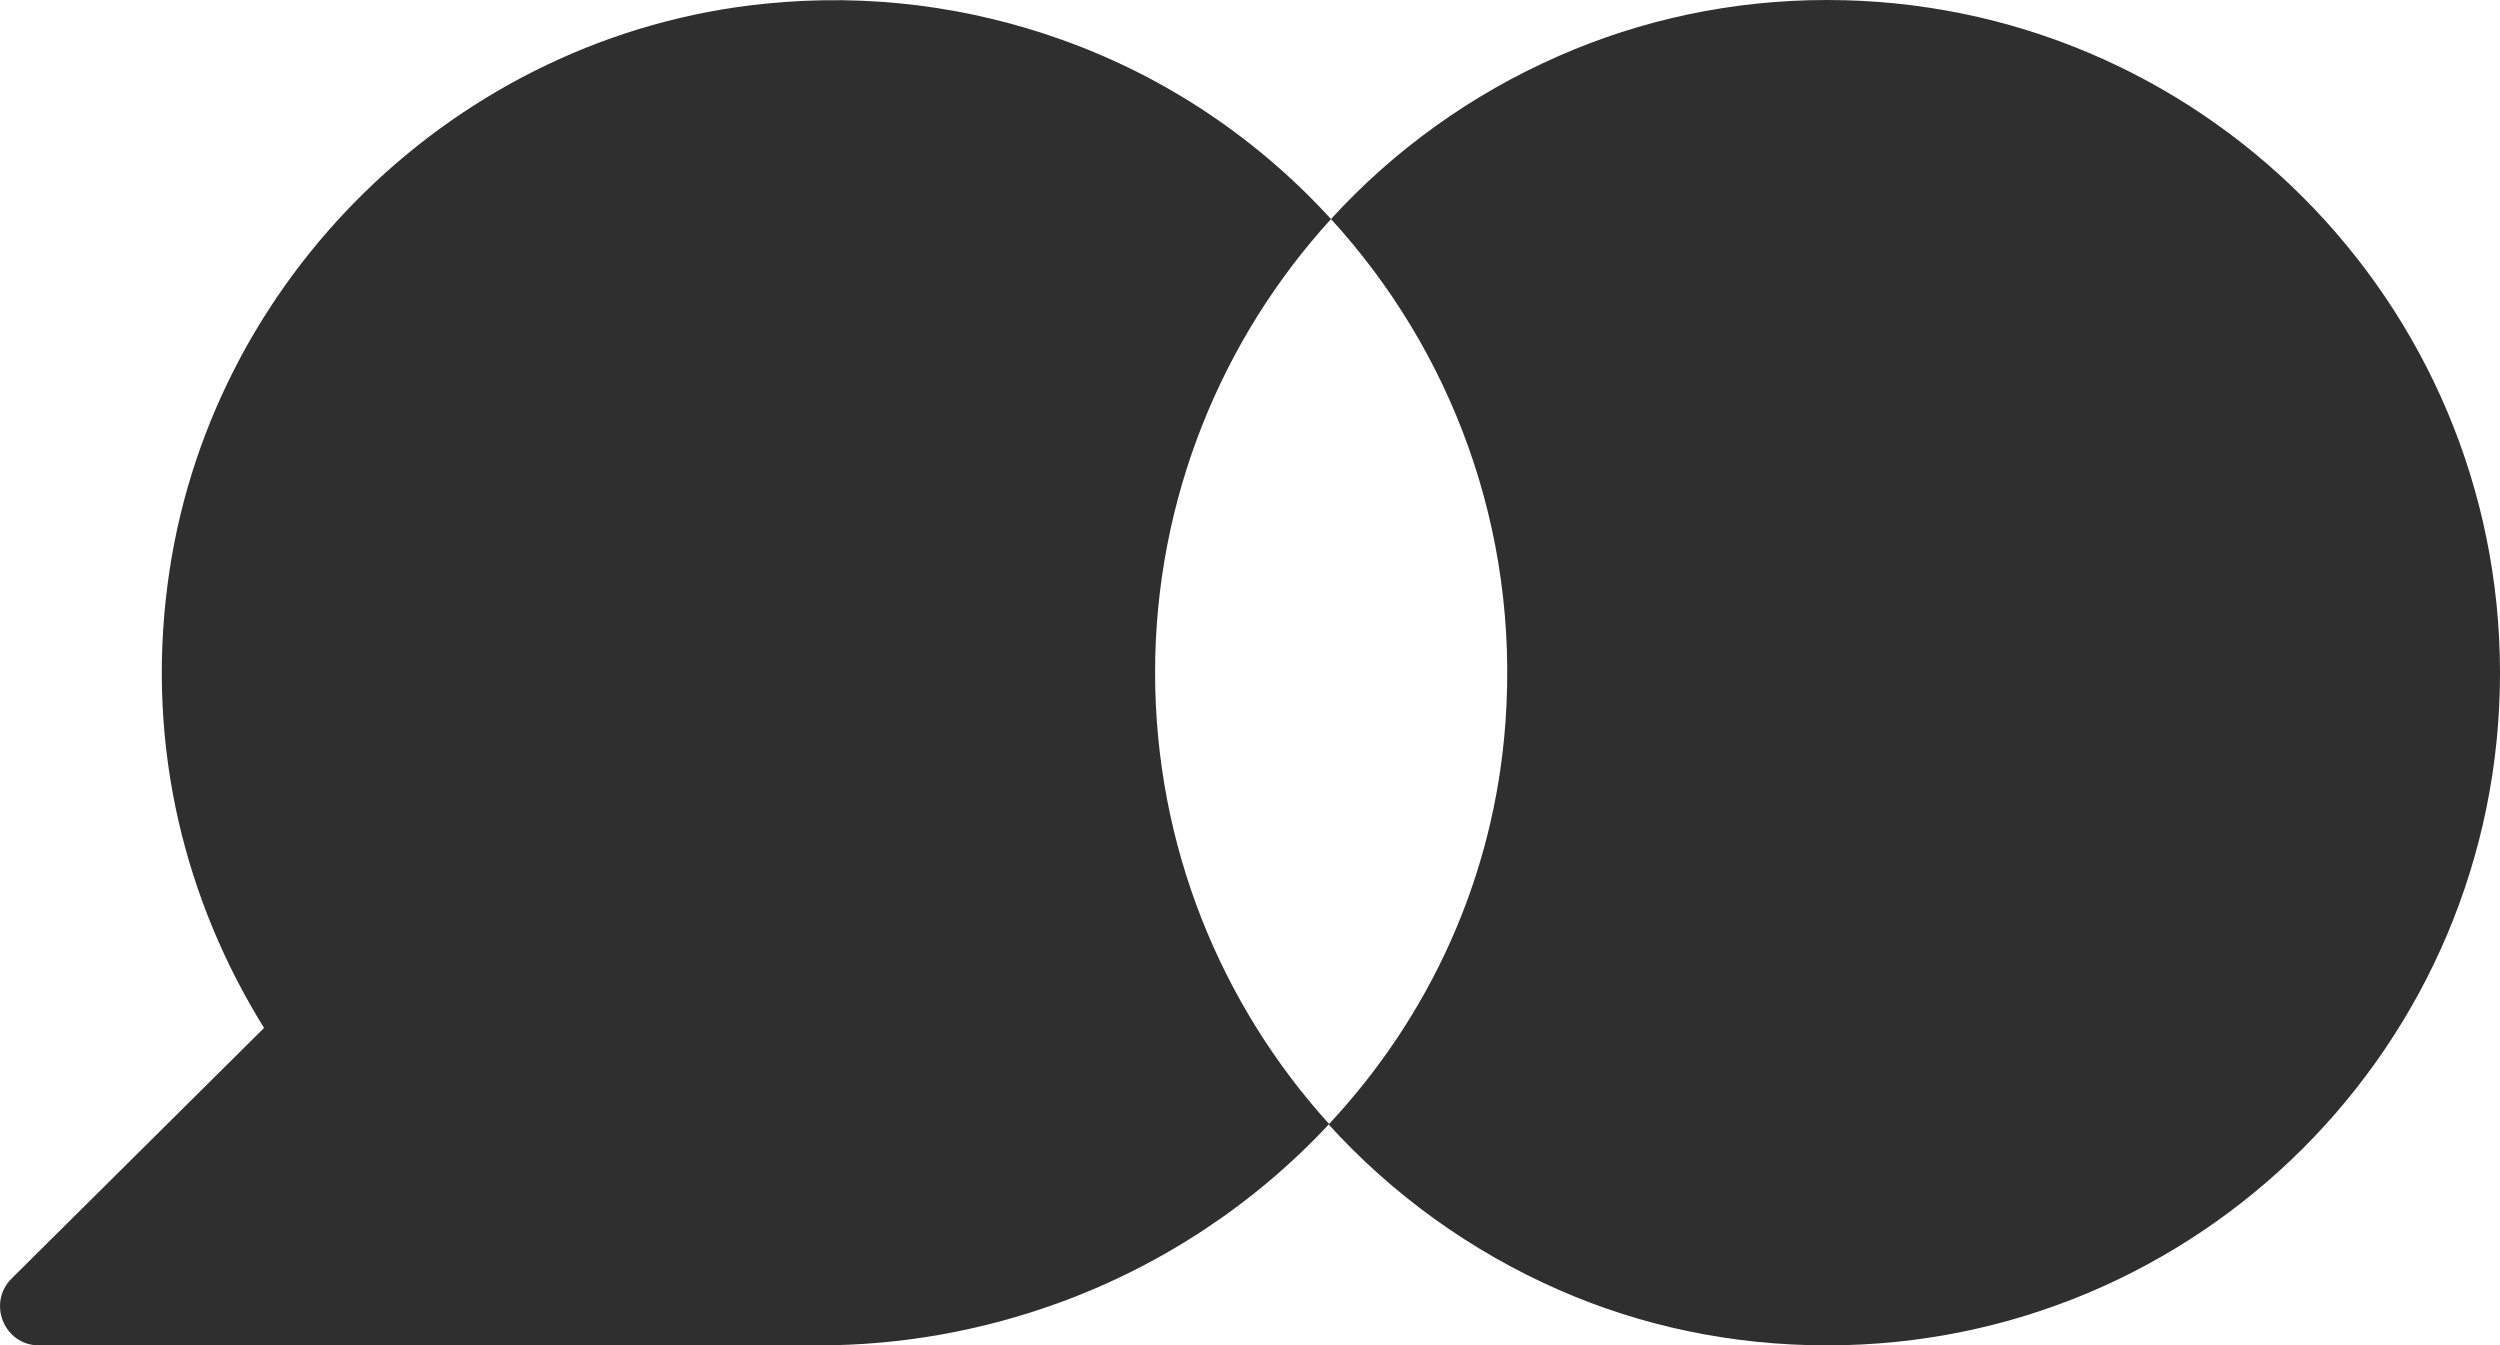
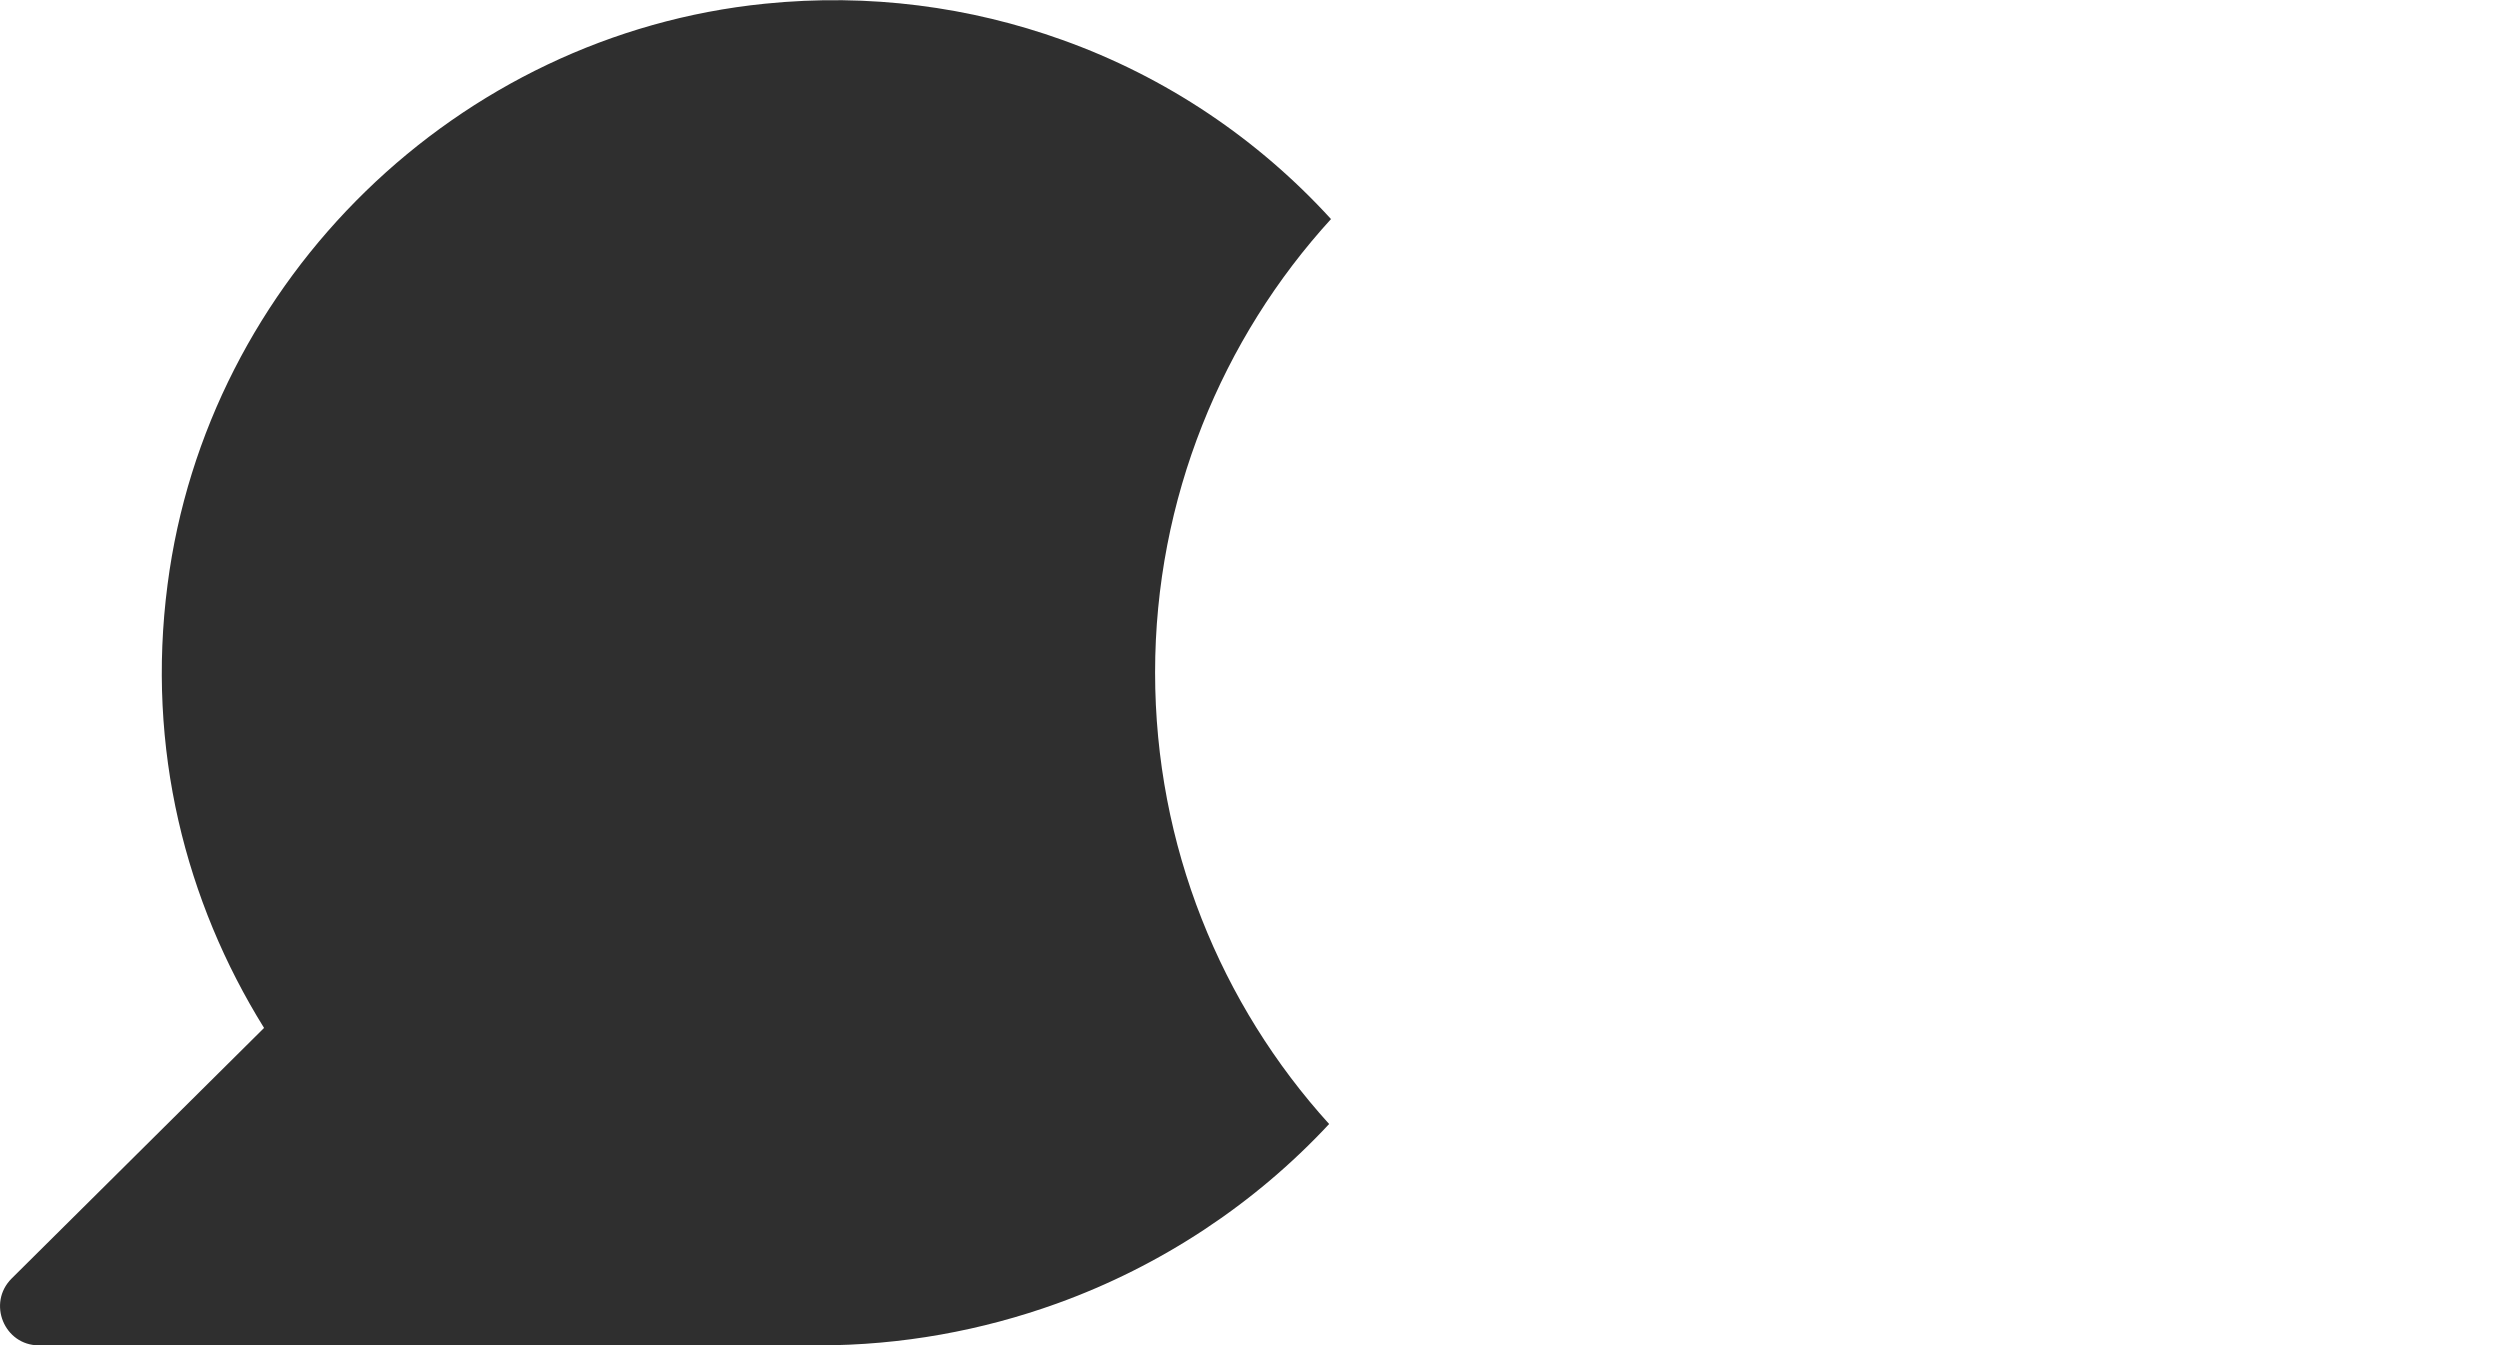
<svg xmlns="http://www.w3.org/2000/svg" id="Capa_2" viewBox="0 0 53.87 28.99">
  <defs>
    <style>
      .cls-1 {
        fill: #2f2f2f;
      }
    </style>
  </defs>
  <g id="Capa_1-2" data-name="Capa_1">
    <g>
-       <path class="cls-1" d="M39.37,0c-2.06,0-4.02.43-5.79,1.21-1.87.82-3.54,2.02-4.9,3.51,2.58,2.82,4.06,6.66,3.76,10.84-.24,3.36-1.65,6.36-3.81,8.67,1.37,1.51,3.06,2.73,4.95,3.56,1.77.78,3.73,1.2,5.79,1.2,8.01,0,14.5-6.49,14.5-14.49S47.38,0,39.37,0Z" />
      <path class="cls-1" d="M28.68,4.72c-1.57-1.72-3.55-3.06-5.79-3.86-1.98-.71-4.15-1.01-6.41-.78C9.86.75,4.46,6.01,3.61,12.6c-.46,3.53.39,6.83,2.08,9.55L.25,27.55c-.53.53-.16,1.44.59,1.44h16.8c1.79,0,3.52-.32,5.13-.9,2.25-.81,4.27-2.15,5.87-3.87-2.33-2.57-3.75-5.99-3.75-9.73s1.44-7.2,3.8-9.78Z" />
    </g>
  </g>
</svg>